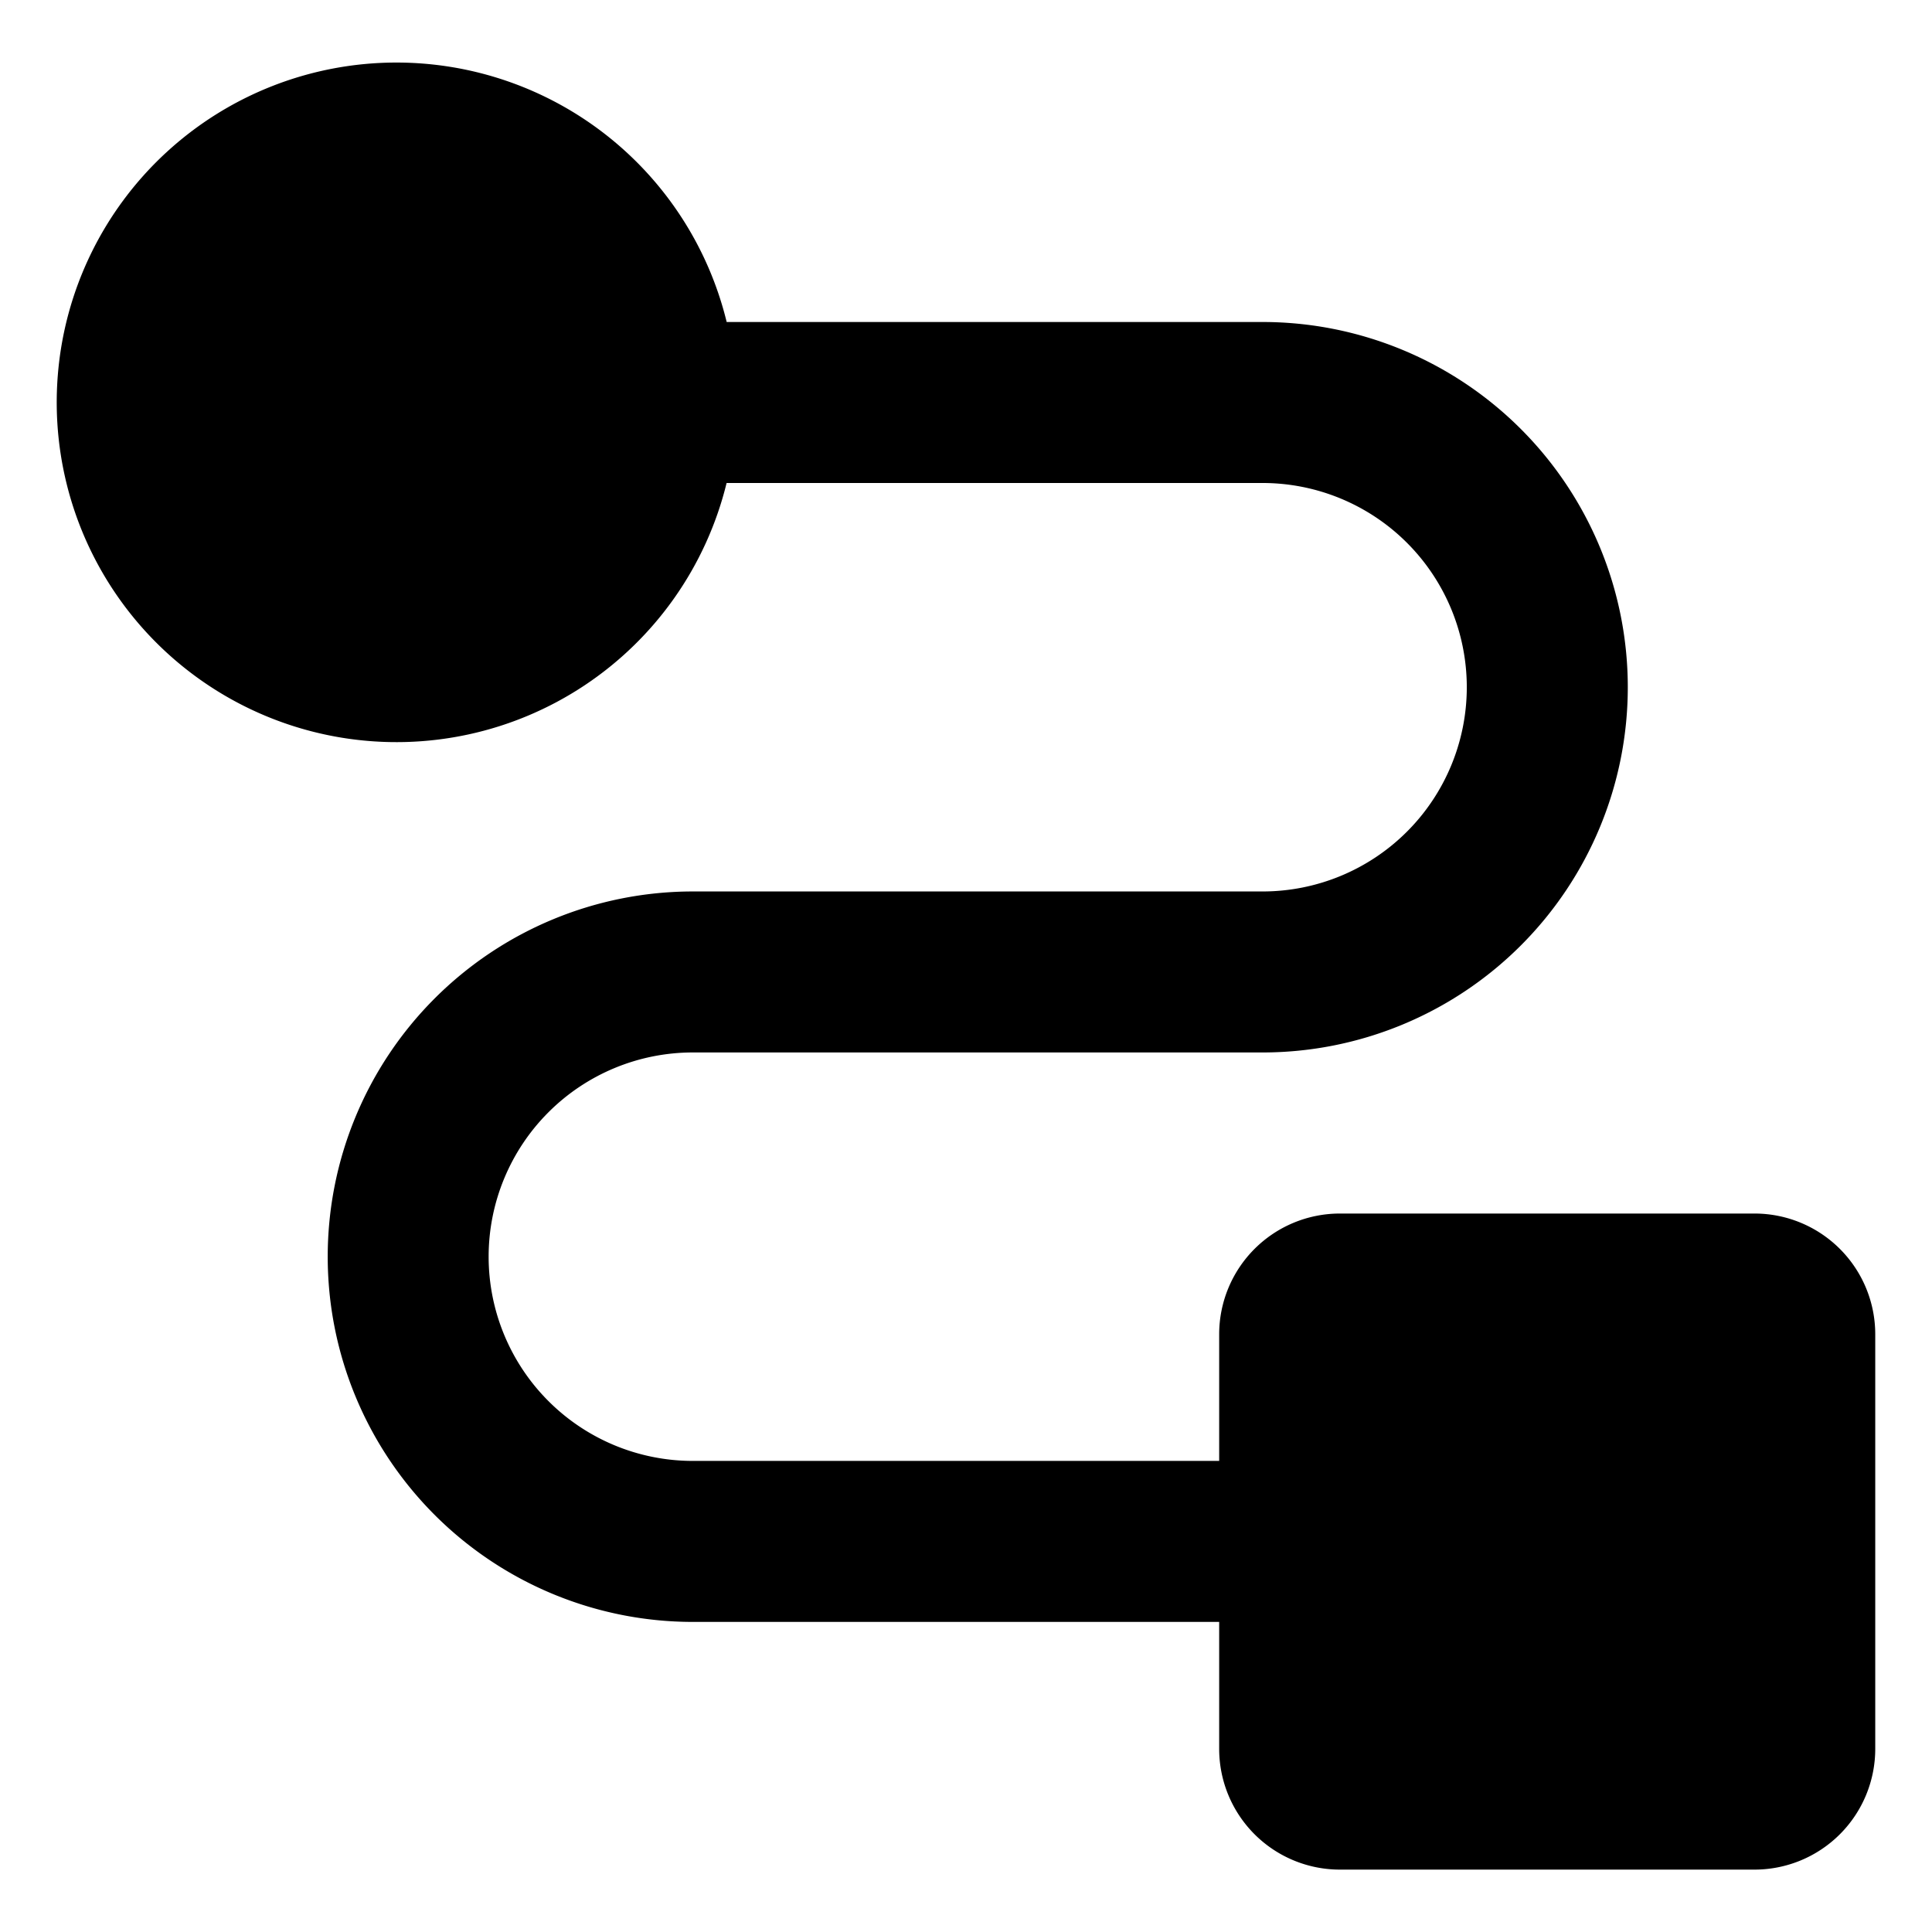
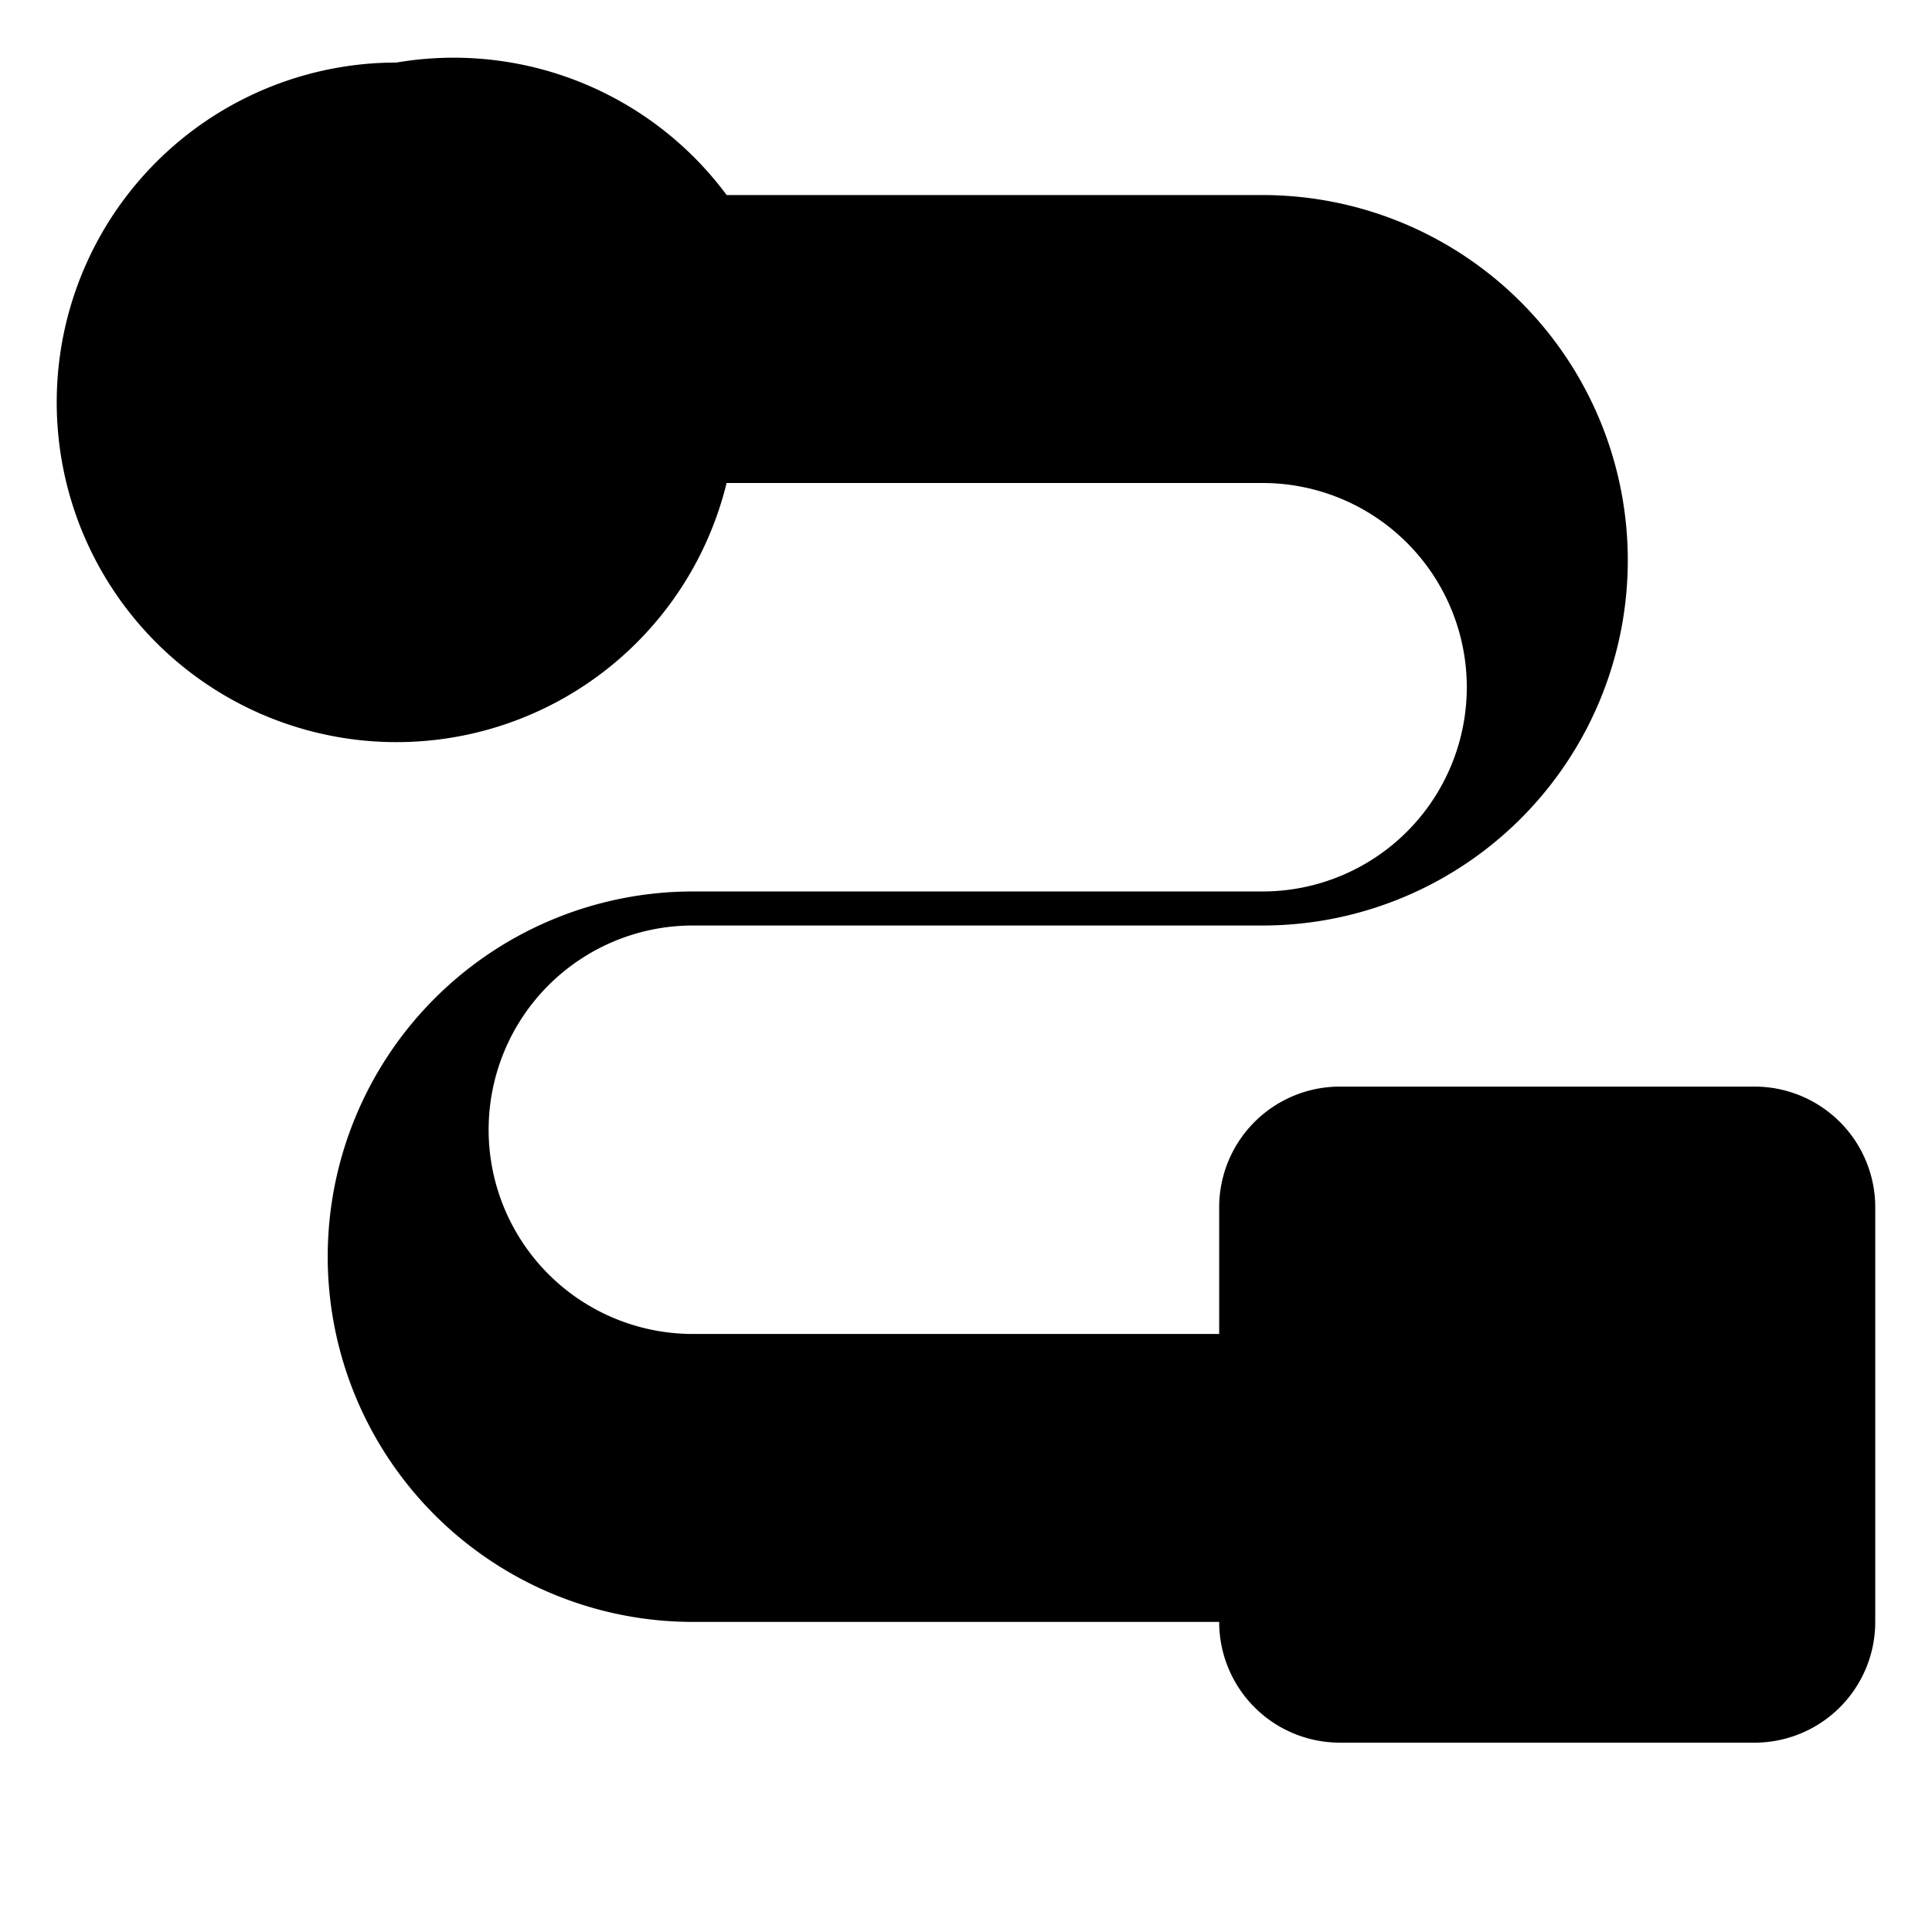
<svg xmlns="http://www.w3.org/2000/svg" fill="none" viewBox="0 0 24 24">
-   <path fill="#000000" fill-rule="evenodd" d="M4.925 0.777A4.221 4.221 0 1 0 9.026 6h6.658a2.537 2.537 0 0 1 0 5.074H8.608a4.537 4.537 0 0 0 0 9.074h6.537v1.577a1.5 1.5 0 0 0 1.5 1.5h5.15a1.5 1.5 0 0 0 1.5 -1.5v-5.15a1.5 1.5 0 0 0 -1.5 -1.5h-5.15a1.5 1.5 0 0 0 -1.5 1.5v1.573H8.607a2.537 2.537 0 1 1 0 -5.074h7.077a4.537 4.537 0 1 0 0 -9.074H9.027A4.223 4.223 0 0 0 4.925 0.777Z" clip-rule="evenodd" stroke-width="1" />
+   <path fill="#000000" fill-rule="evenodd" d="M4.925 0.777A4.221 4.221 0 1 0 9.026 6h6.658a2.537 2.537 0 0 1 0 5.074H8.608a4.537 4.537 0 0 0 0 9.074h6.537a1.5 1.5 0 0 0 1.5 1.5h5.15a1.5 1.5 0 0 0 1.5 -1.5v-5.15a1.5 1.5 0 0 0 -1.5 -1.5h-5.15a1.5 1.5 0 0 0 -1.5 1.5v1.573H8.607a2.537 2.537 0 1 1 0 -5.074h7.077a4.537 4.537 0 1 0 0 -9.074H9.027A4.223 4.223 0 0 0 4.925 0.777Z" clip-rule="evenodd" stroke-width="1" />
</svg>